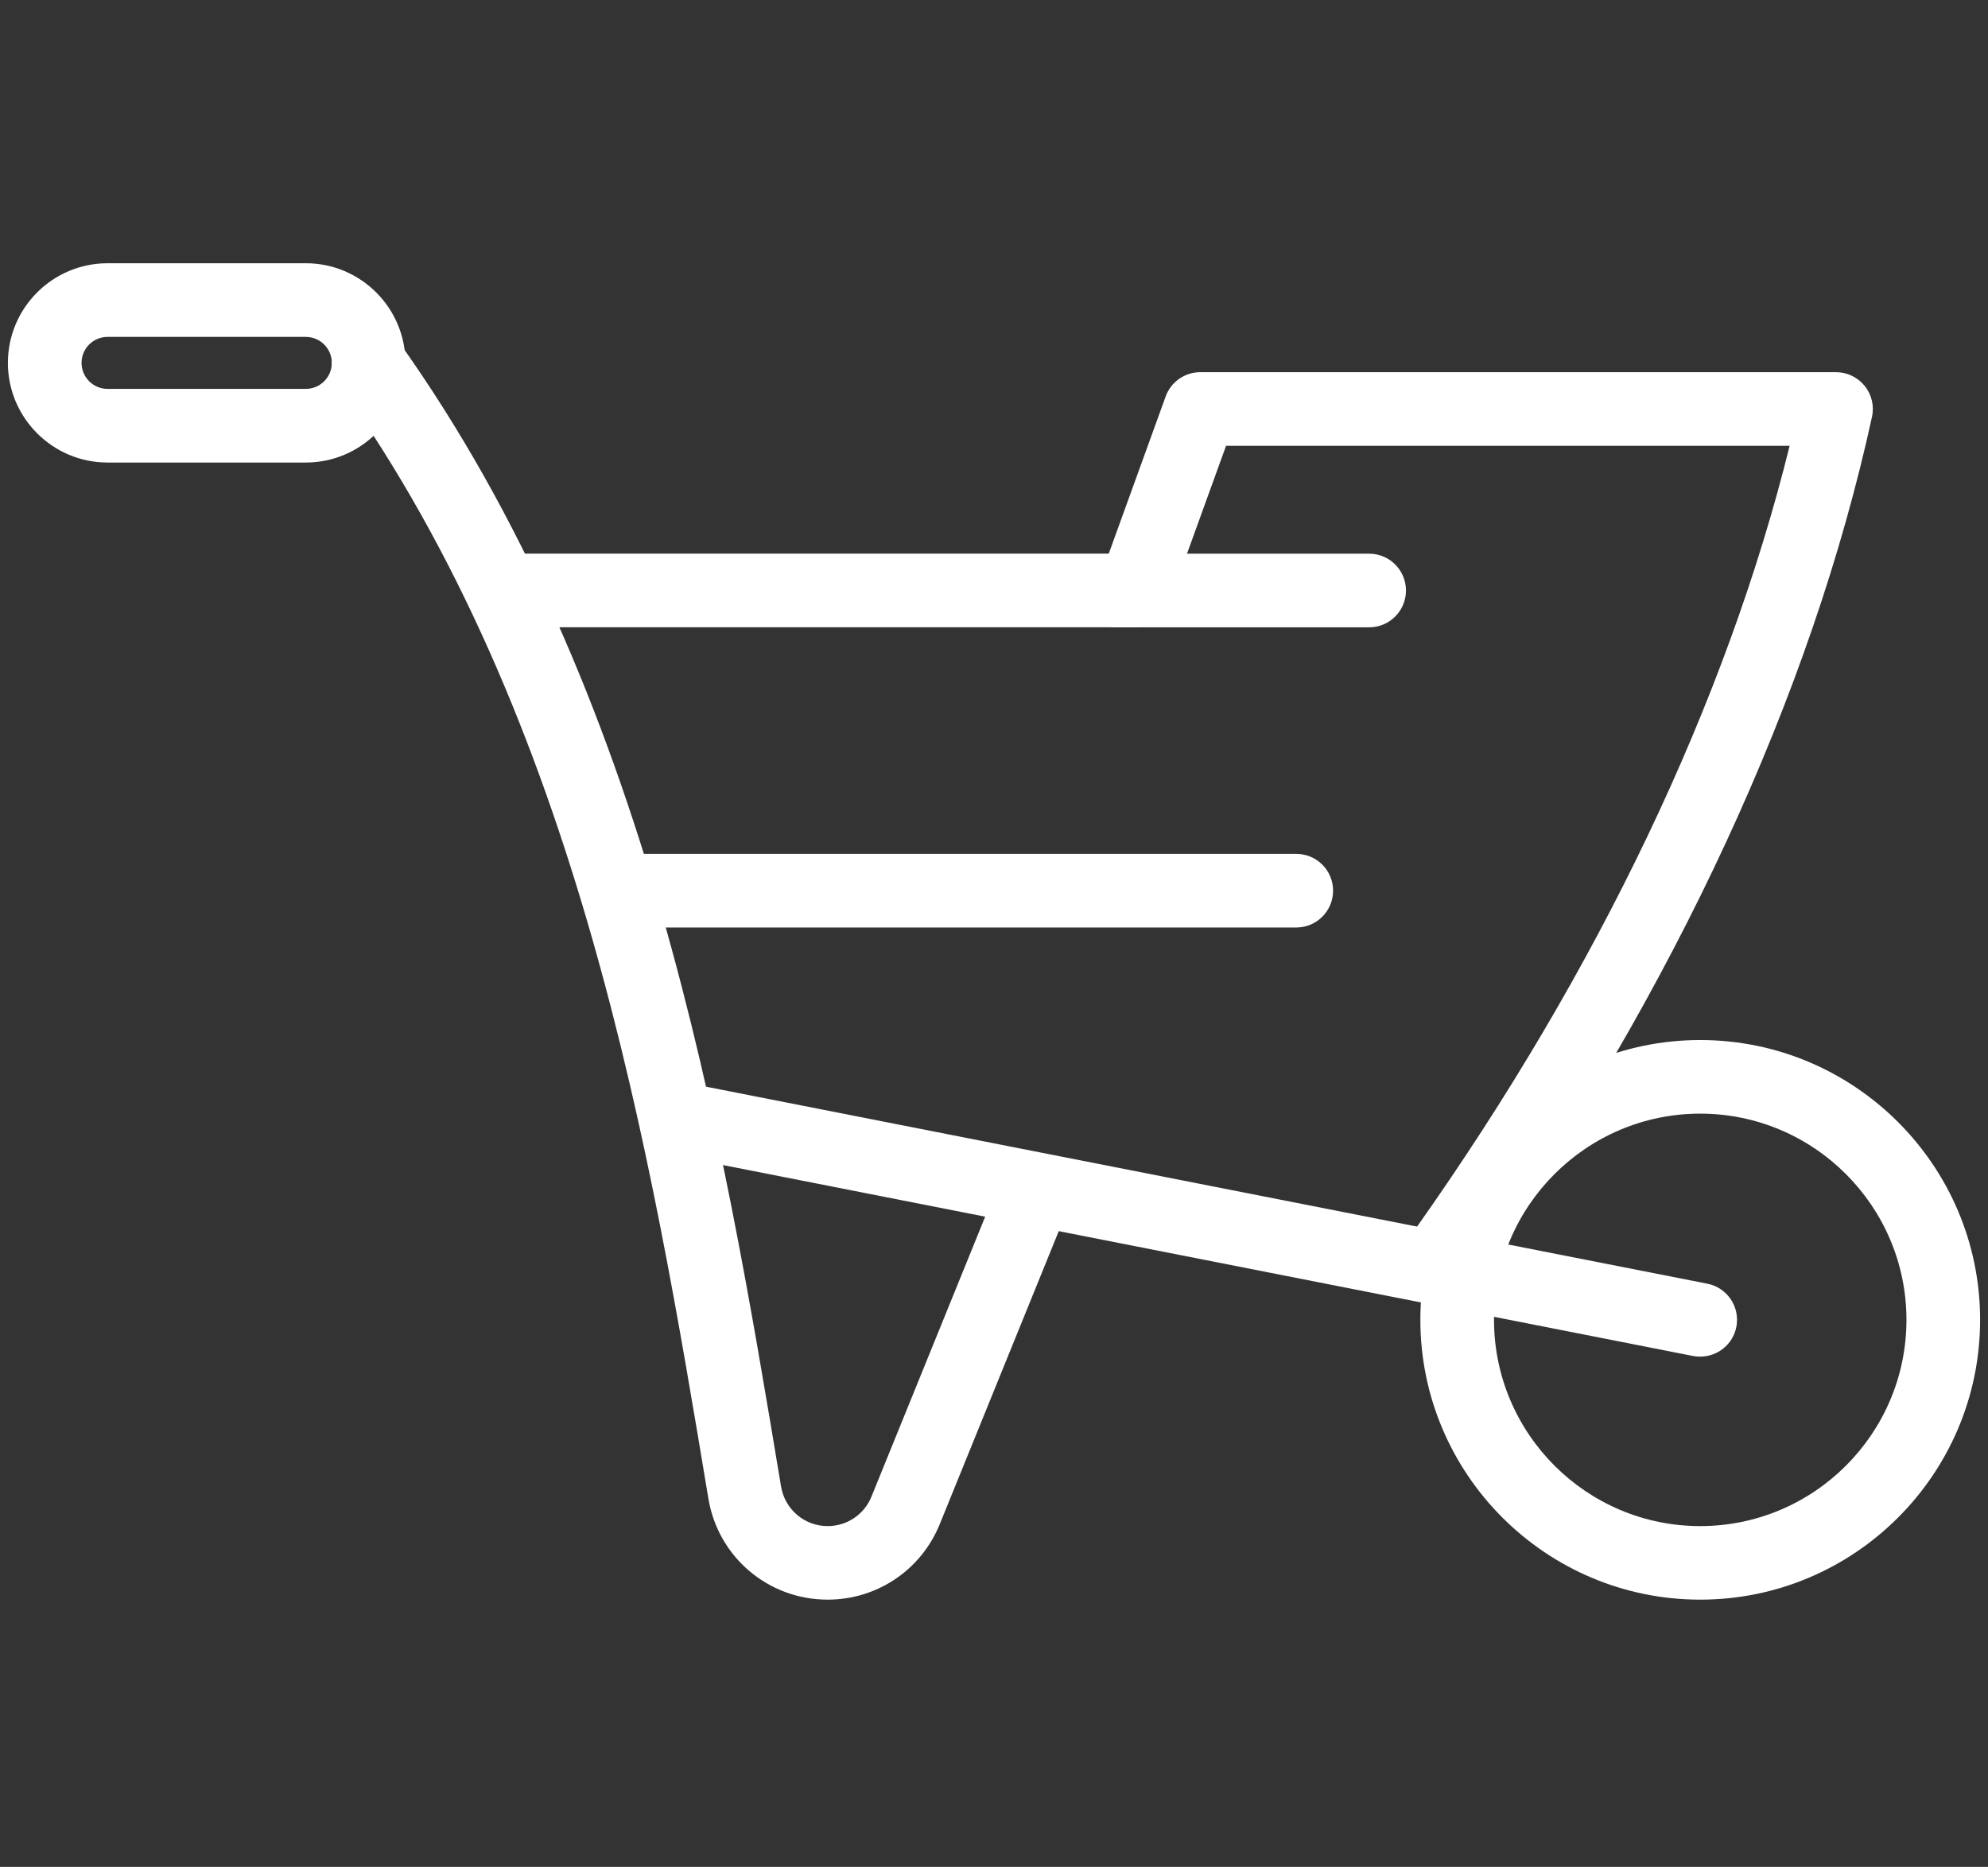
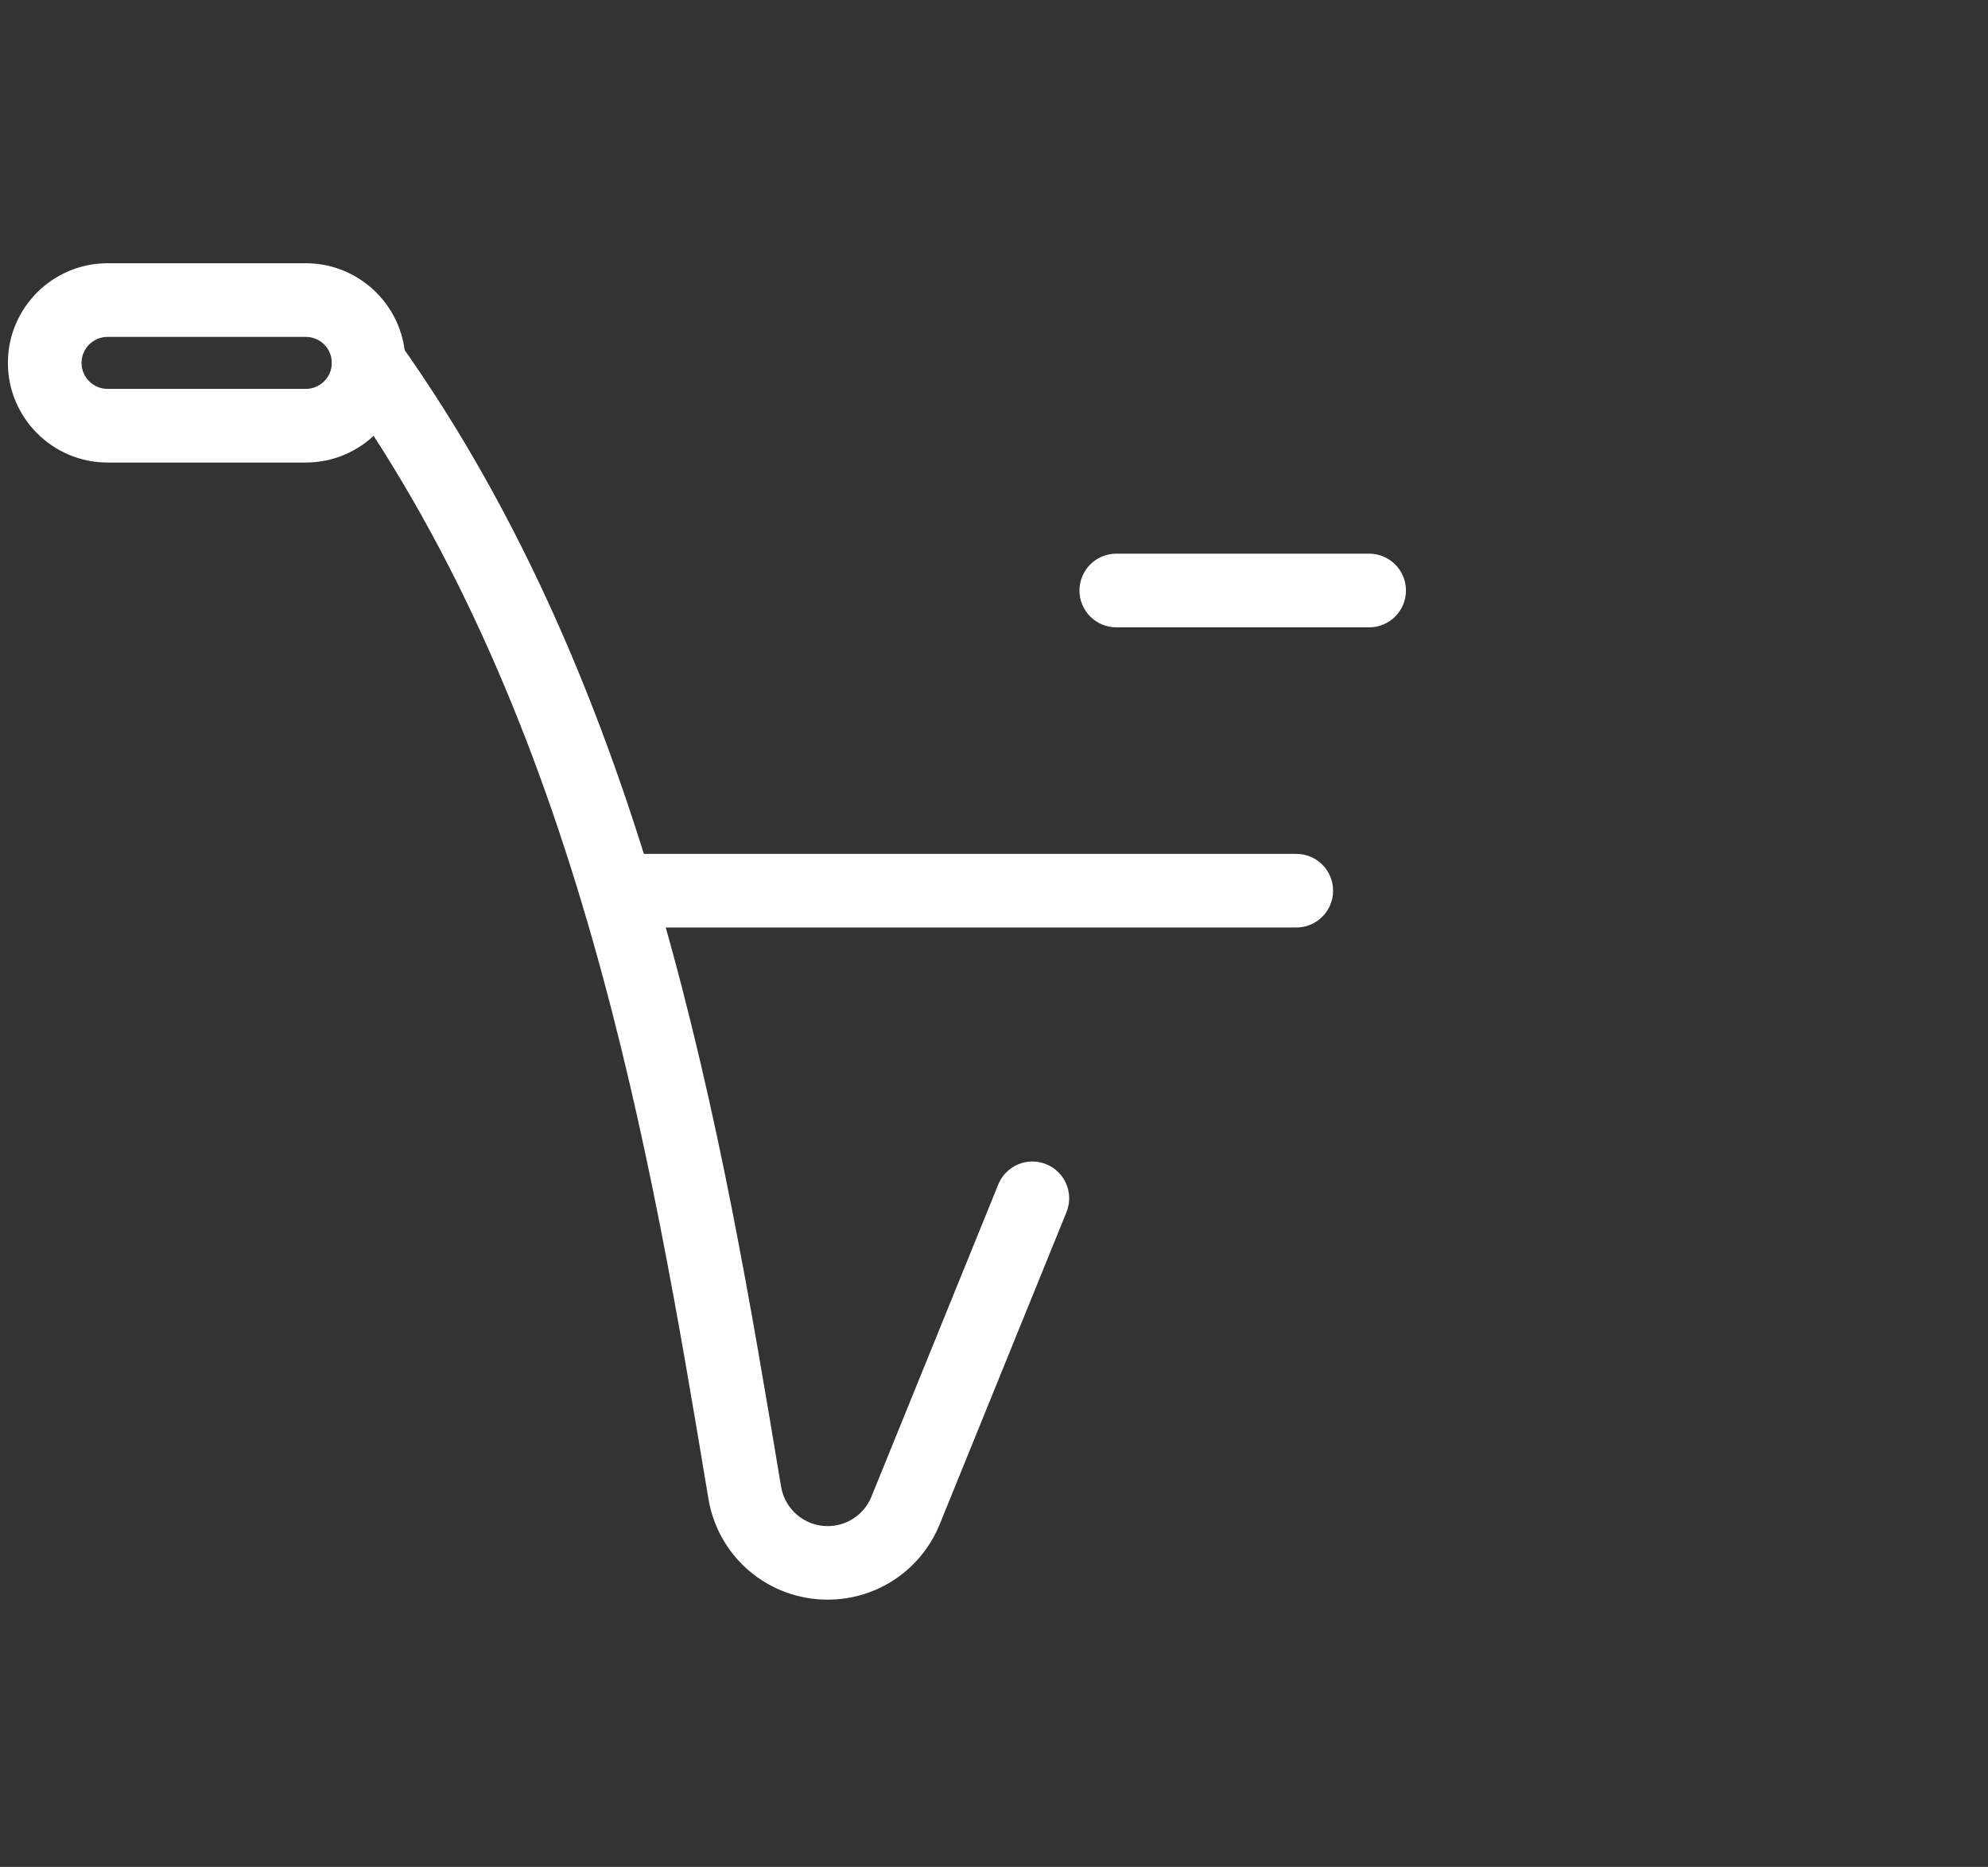
<svg xmlns="http://www.w3.org/2000/svg" version="1.1" x="0px" y="0px" width="38.542px" height="36.197px" viewBox="0 0 38.542 36.197" style="enable-background:new 0 0 38.542 36.197;" xml:space="preserve">
  <rect x="0" y="0" width="38.542" height="36.197" fill="#333333" stroke="none" />
  <g id="Calque_1">
</g>
  <g id="Calque_2">
    <g>
      <g>
        <g>
          <g>
            <path style="fill:#FFFFFF;" d="M16.046,31.015c-1.15,0-2.123-0.824-2.312-1.958c-1.116-6.711-2.507-15.064-7.169-21.607       C6.336,7.13,6.411,6.683,6.732,6.455C7.054,6.226,7.498,6.3,7.728,6.622c4.854,6.812,6.274,15.343,7.415,22.201       c0.074,0.443,0.454,0.766,0.903,0.766c0.374,0,0.708-0.224,0.849-0.571l2.459-6.053c0.148-0.365,0.563-0.541,0.93-0.392       c0.365,0.148,0.54,0.564,0.392,0.929l-2.458,6.053C17.856,30.441,17.004,31.015,16.046,31.015z" />
          </g>
          <g>
-             <path style="fill:#FFFFFF;" d="M32.963,26.303c-0.045,0-0.092-0.003-0.138-0.012l-19.683-3.874       c-0.387-0.077-0.639-0.453-0.563-0.838c0.076-0.388,0.45-0.639,0.838-0.563l19.683,3.873c0.387,0.076,0.639,0.451,0.563,0.839       C33.596,26.067,33.298,26.303,32.963,26.303z" />
-           </g>
+             </g>
          <g>
-             <path style="fill:#FFFFFF;" d="M28.055,24.911c-0.143,0-0.286-0.042-0.411-0.131c-0.322-0.228-0.398-0.673-0.172-0.996       c3.517-4.976,6.002-10.192,7.224-15.14H23.77l-1.103,3.046c-0.102,0.283-0.37,0.472-0.671,0.472H10.062       c-0.395,0-0.714-0.319-0.714-0.714c0-0.394,0.319-0.714,0.714-0.714h11.434l1.103-3.047c0.102-0.283,0.371-0.471,0.671-0.471       h12.325c0.216,0,0.42,0.098,0.556,0.266s0.188,0.389,0.142,0.6c-1.176,5.389-3.822,11.104-7.652,16.527       C28.499,24.807,28.278,24.911,28.055,24.911z" />
-           </g>
+             </g>
          <g>
-             <path style="fill:#FFFFFF;" d="M32.963,31.015c-2.992,0-5.426-2.434-5.426-5.425c0-2.993,2.434-5.425,5.426-5.425       c2.991,0,5.426,2.432,5.426,5.425C38.389,28.582,35.954,31.015,32.963,31.015z M32.963,21.592       c-2.205,0-3.998,1.794-3.998,3.998c0,2.205,1.793,3.999,3.998,3.999c2.204,0,3.998-1.793,3.998-3.999       C36.961,23.387,35.167,21.592,32.963,21.592z" />
-           </g>
+             </g>
          <g>
            <path style="fill:#FFFFFF;" d="M5.929,8.968H2.085c-1.065,0-1.932-0.868-1.932-1.932c0-1.065,0.866-1.932,1.932-1.932h3.844       c1.065,0,1.932,0.867,1.932,1.932C7.86,8.101,6.994,8.968,5.929,8.968z M2.085,6.532c-0.278,0-0.504,0.225-0.504,0.504       c0,0.278,0.226,0.504,0.504,0.504h3.844c0.277,0,0.504-0.226,0.504-0.504c0-0.279-0.227-0.504-0.504-0.504H2.085z" />
          </g>
          <g>
-             <path style="fill:#FFFFFF;" d="M26.544,12.163h-4.902c-0.395,0-0.714-0.319-0.714-0.714c0-0.394,0.319-0.714,0.714-0.714h4.902       c0.394,0,0.714,0.32,0.714,0.714C27.258,11.844,26.938,12.163,26.544,12.163z" />
+             <path style="fill:#FFFFFF;" d="M26.544,12.163h-4.902c-0.395,0-0.714-0.319-0.714-0.714c0-0.394,0.319-0.714,0.714-0.714h4.902       c0.394,0,0.714,0.32,0.714,0.714C27.258,11.844,26.938,12.163,26.544,12.163" />
          </g>
          <g>
            <path style="fill:#FFFFFF;" d="M25.132,17.983H12.049c-0.394,0-0.713-0.32-0.713-0.714c0-0.395,0.319-0.713,0.713-0.713h13.083       c0.394,0,0.713,0.318,0.713,0.713C25.845,17.664,25.525,17.983,25.132,17.983z" />
          </g>
        </g>
      </g>
    </g>
  </g>
</svg>